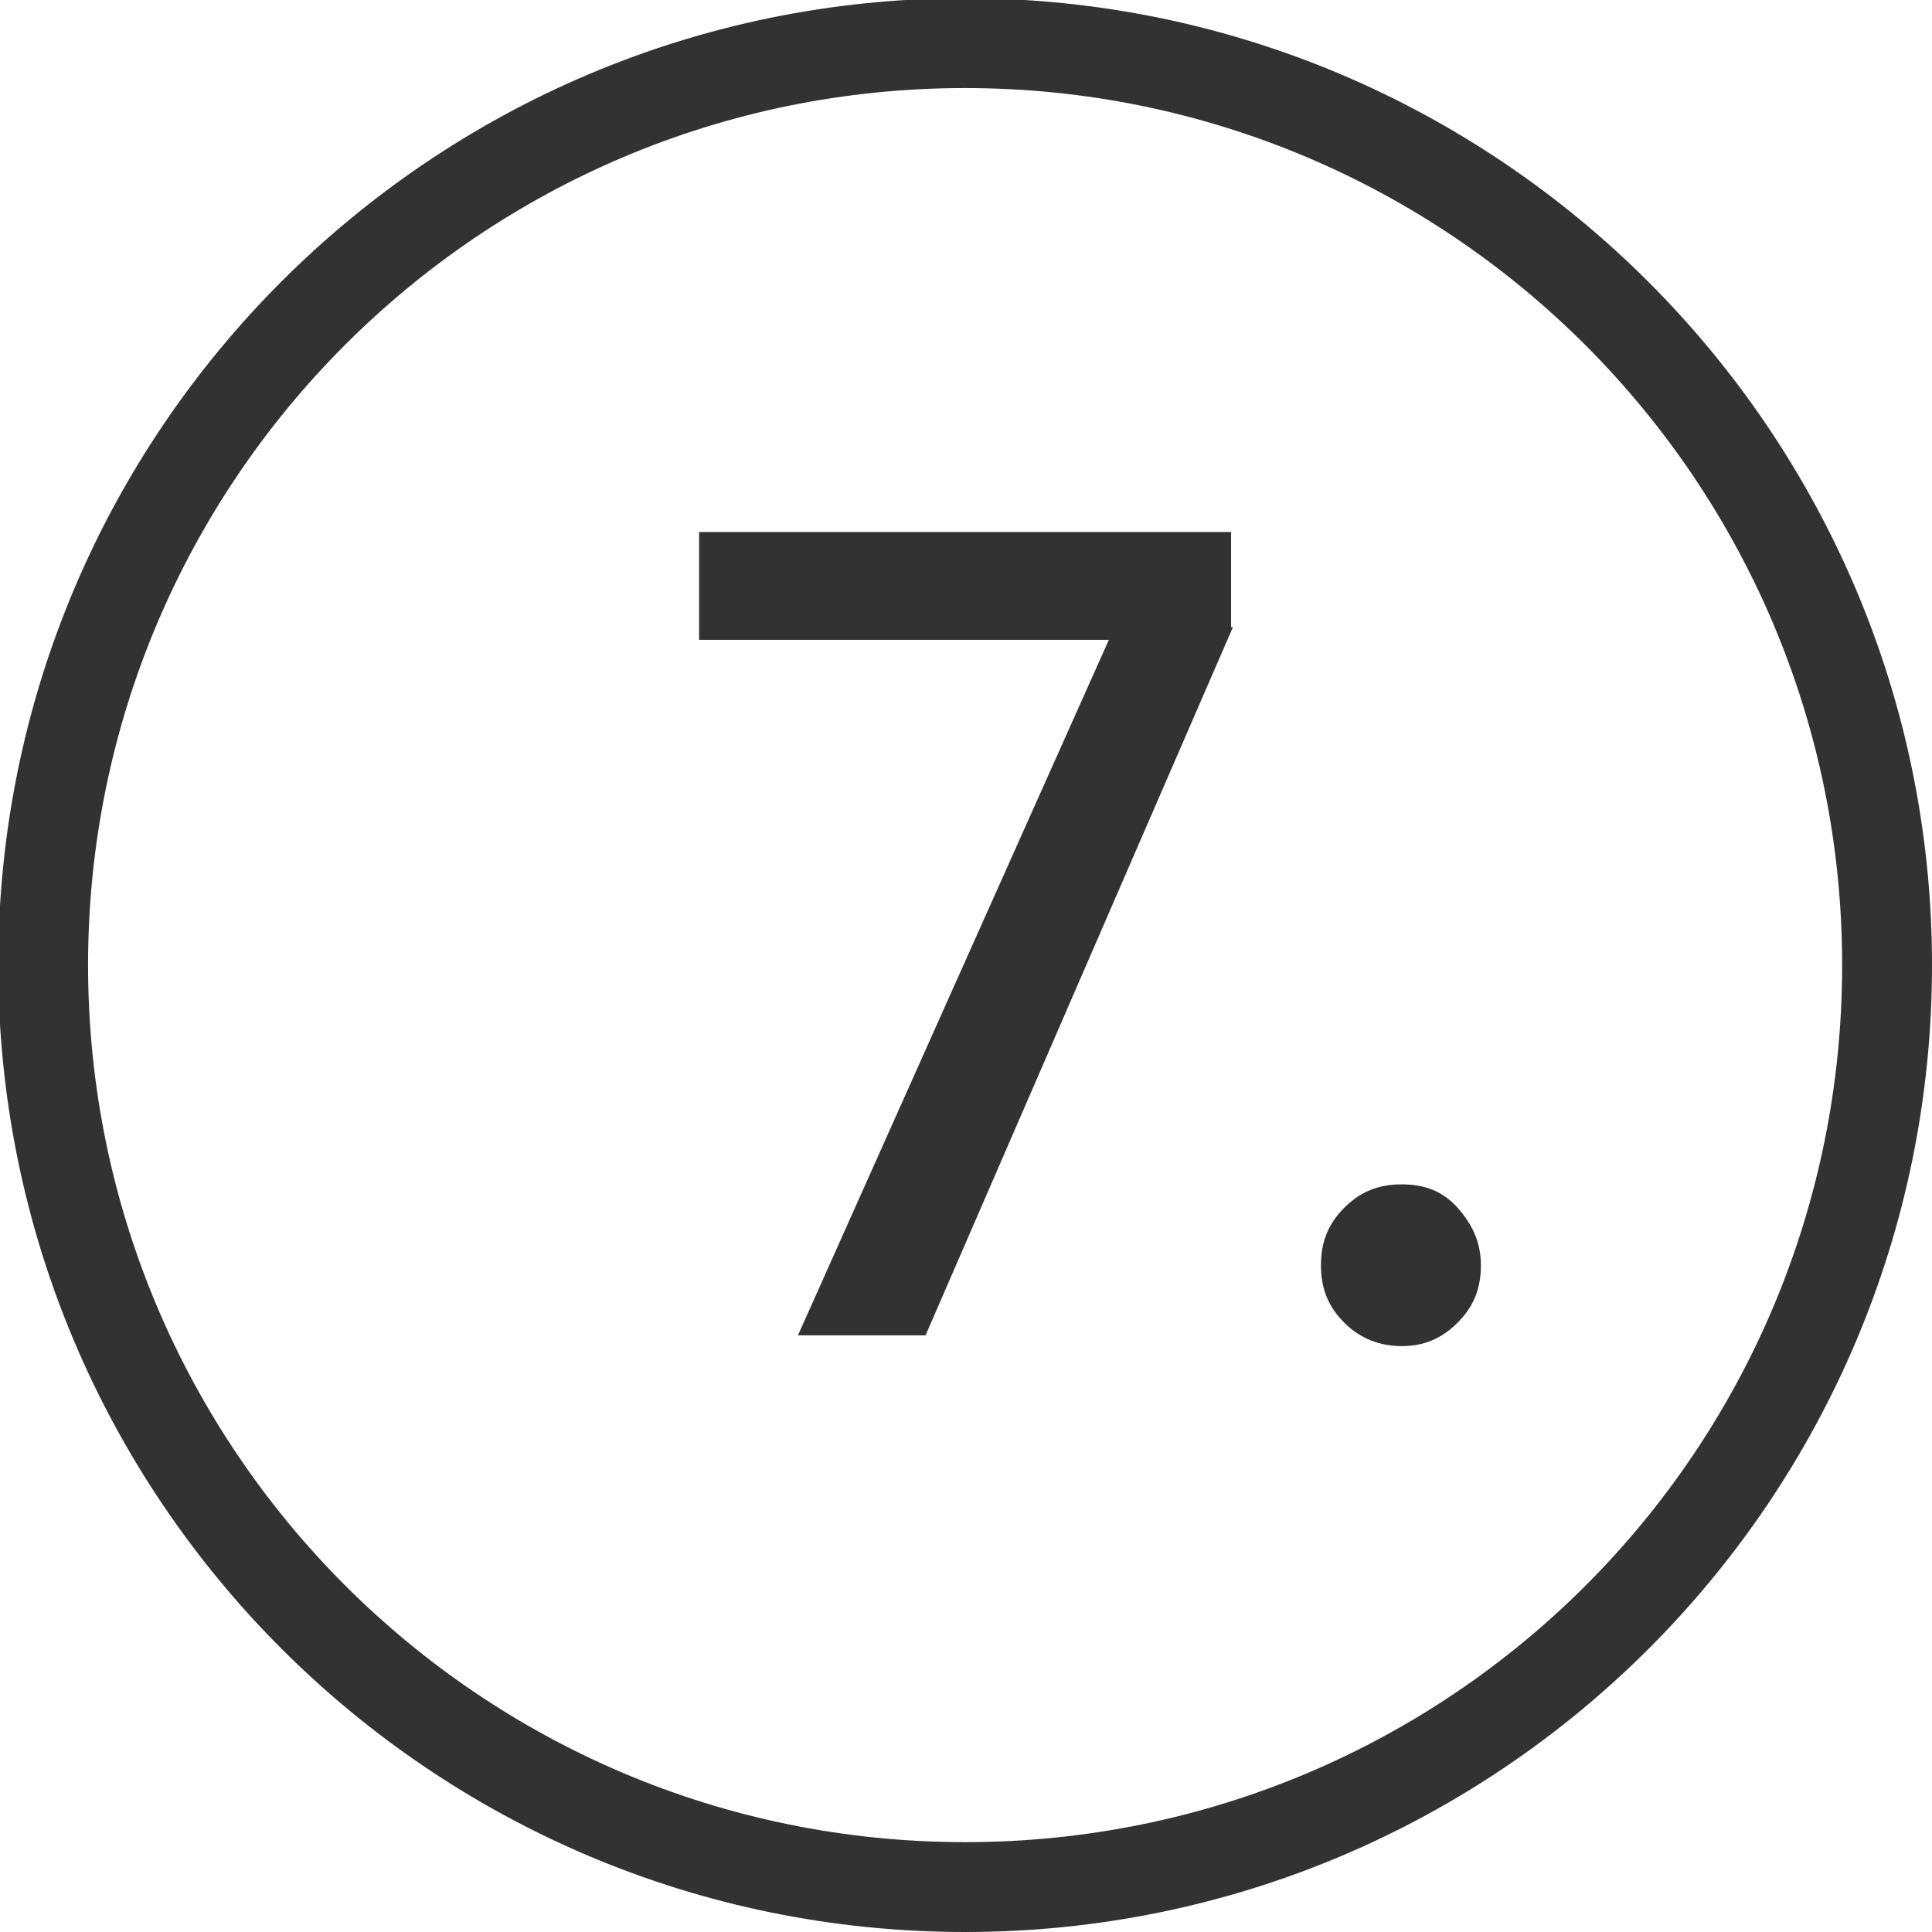
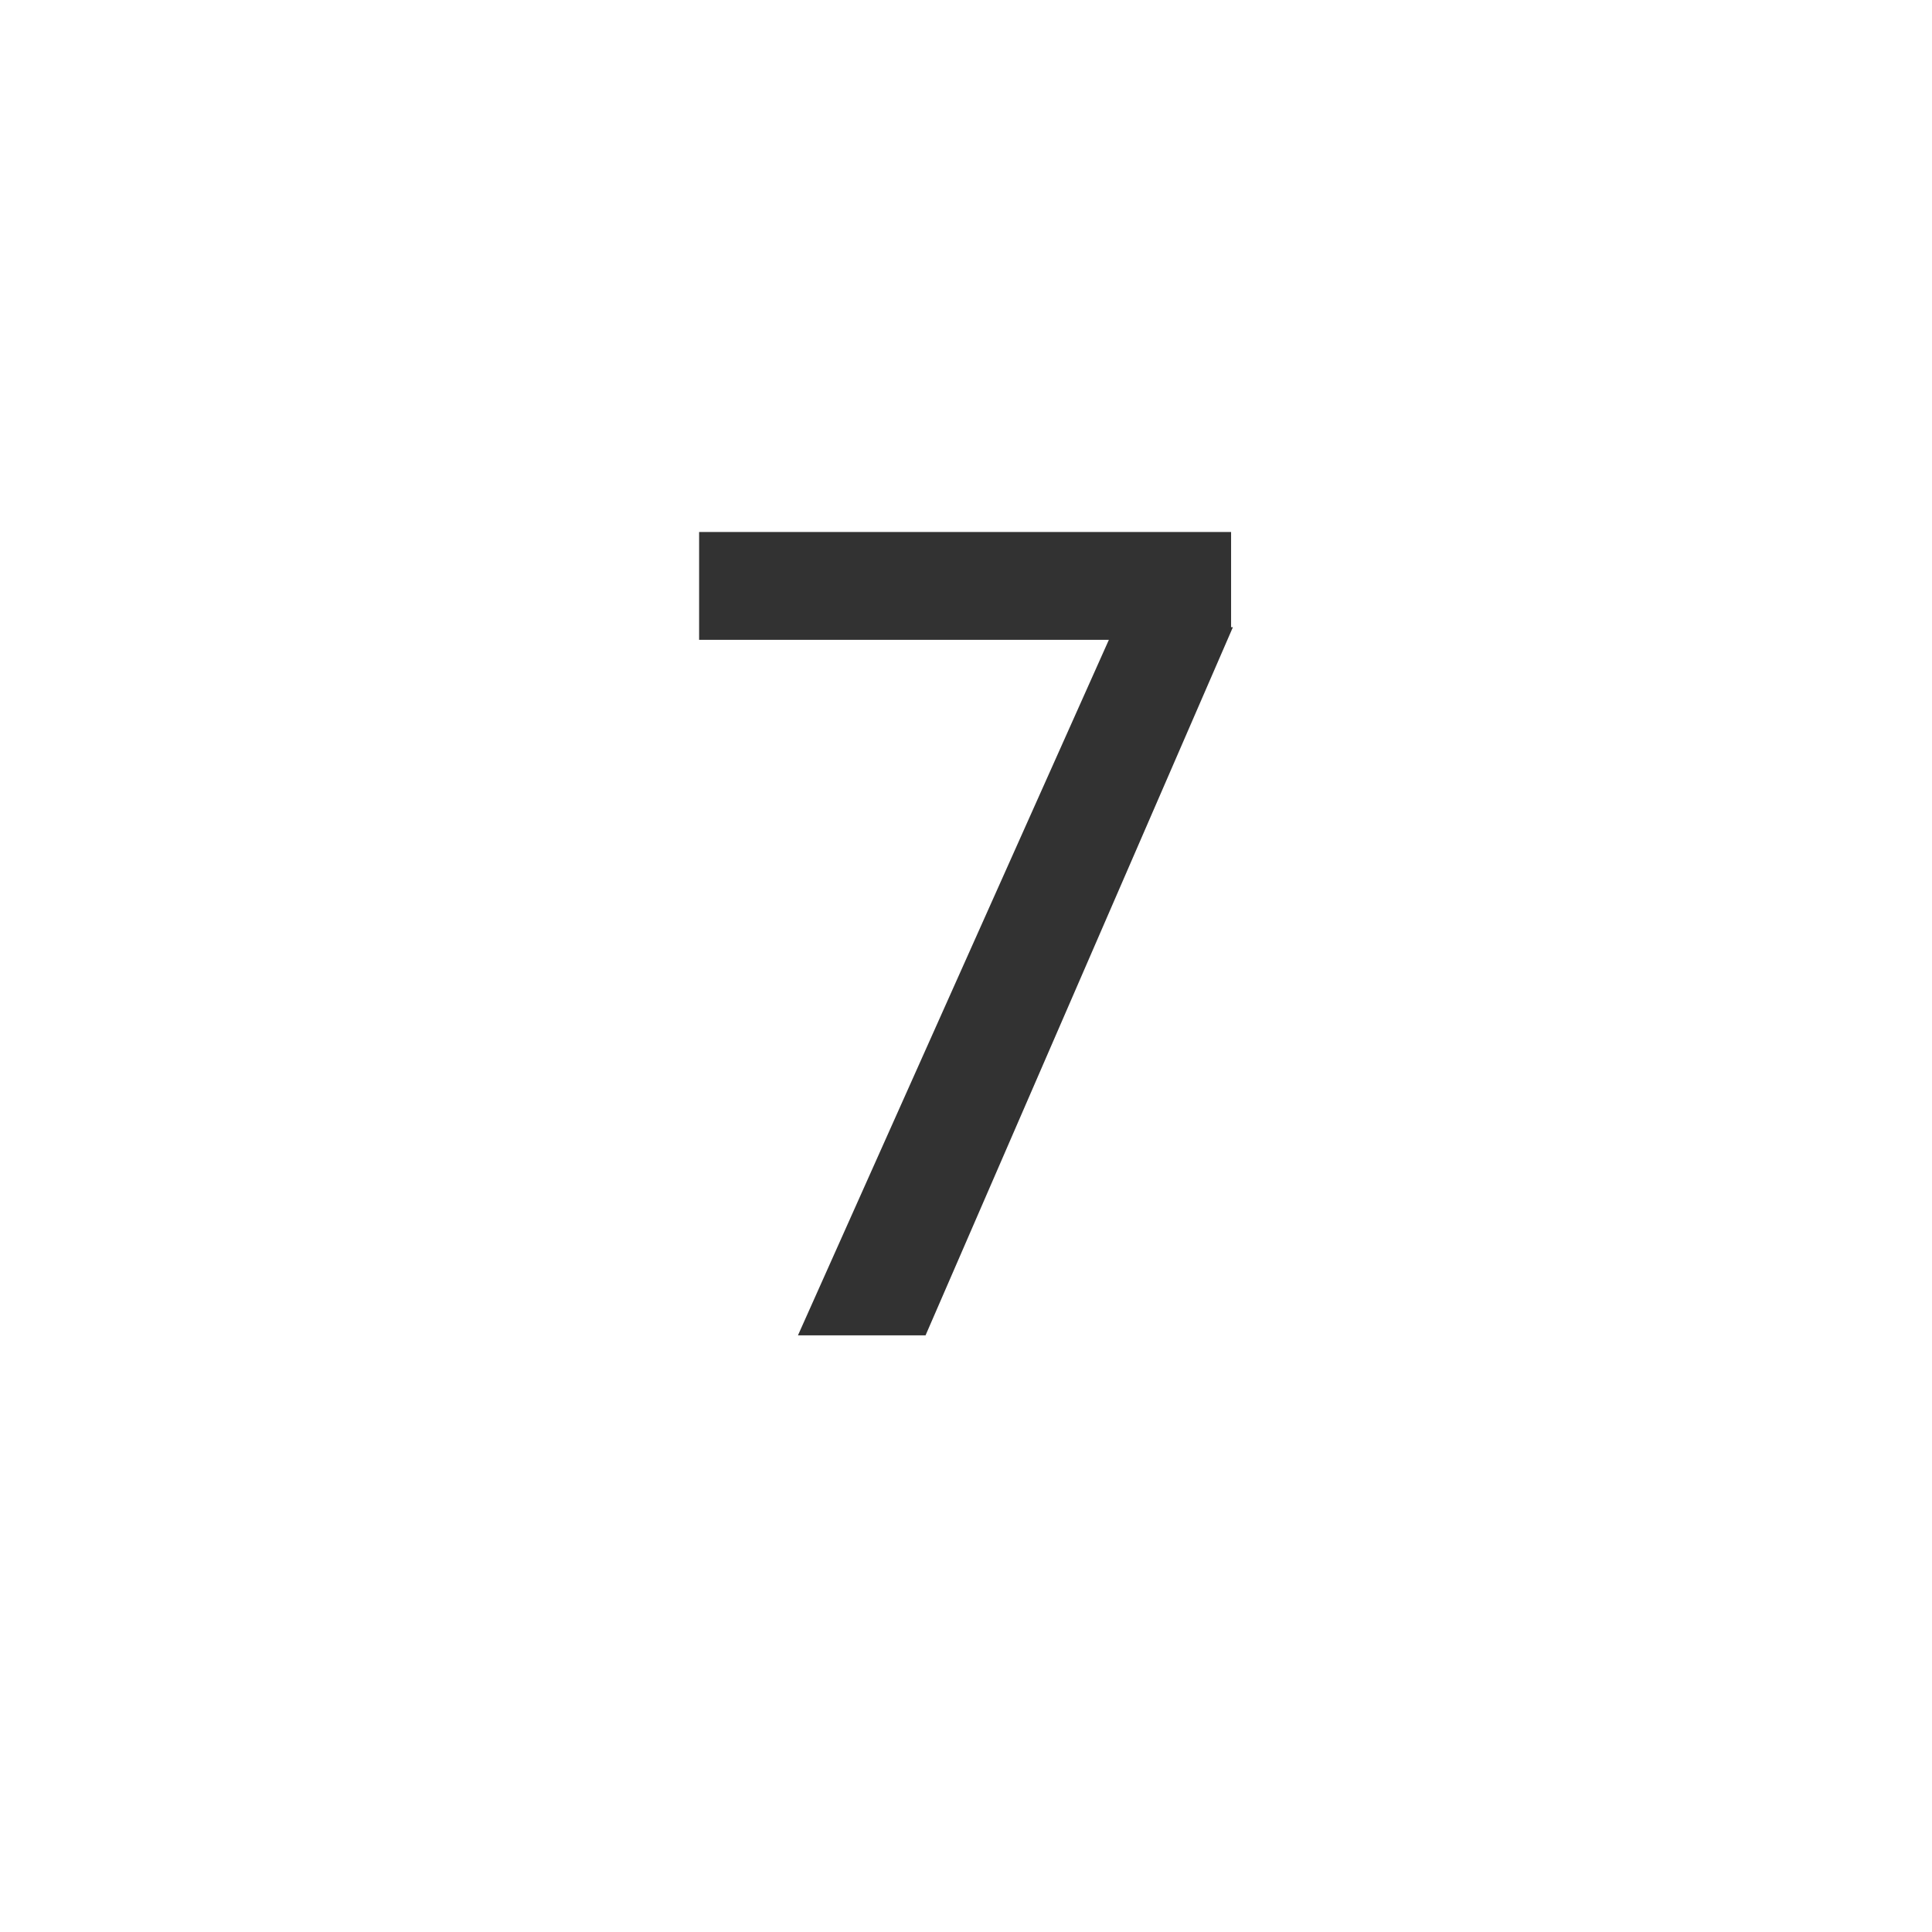
<svg xmlns="http://www.w3.org/2000/svg" version="1.0" id="Layer_1" x="0px" y="0px" viewBox="0 0 107.5 107.5" style="enable-background:new 0 0 107.5 107.5;" xml:space="preserve">
  <style type="text/css">
	.st0{fill:#323232;}
</style>
  <g>
-     <path class="st0" d="M74.8,73.6c-0.9-0.9-1.3-1.9-1.3-3.2s0.4-2.3,1.3-3.2s1.9-1.3,3.2-1.3s2.3,0.4,3.1,1.3s1.3,1.9,1.3,3.2   s-0.4,2.3-1.3,3.2s-1.9,1.3-3.1,1.3S75.7,74.5,74.8,73.6z" />
-     <path class="st0" d="M53.7,4.9c26.9,0,48.8,21.8,48.8,48.8s-21.8,48.8-48.8,48.8S4.9,80.6,4.9,53.7S26.7,4.9,53.7,4.9 M53.7-0.1   C24-0.1-0.1,24-0.1,53.7s24.1,53.8,53.8,53.8s53.8-24.1,53.8-53.8S83.3-0.1,53.7-0.1L53.7-0.1z" />
    <g>
      <path class="st0" d="M68.6,34.9L51.5,74.3h-7.1l17.3-38.7H38.9v-6h29.6V34.9z" />
    </g>
  </g>
</svg>